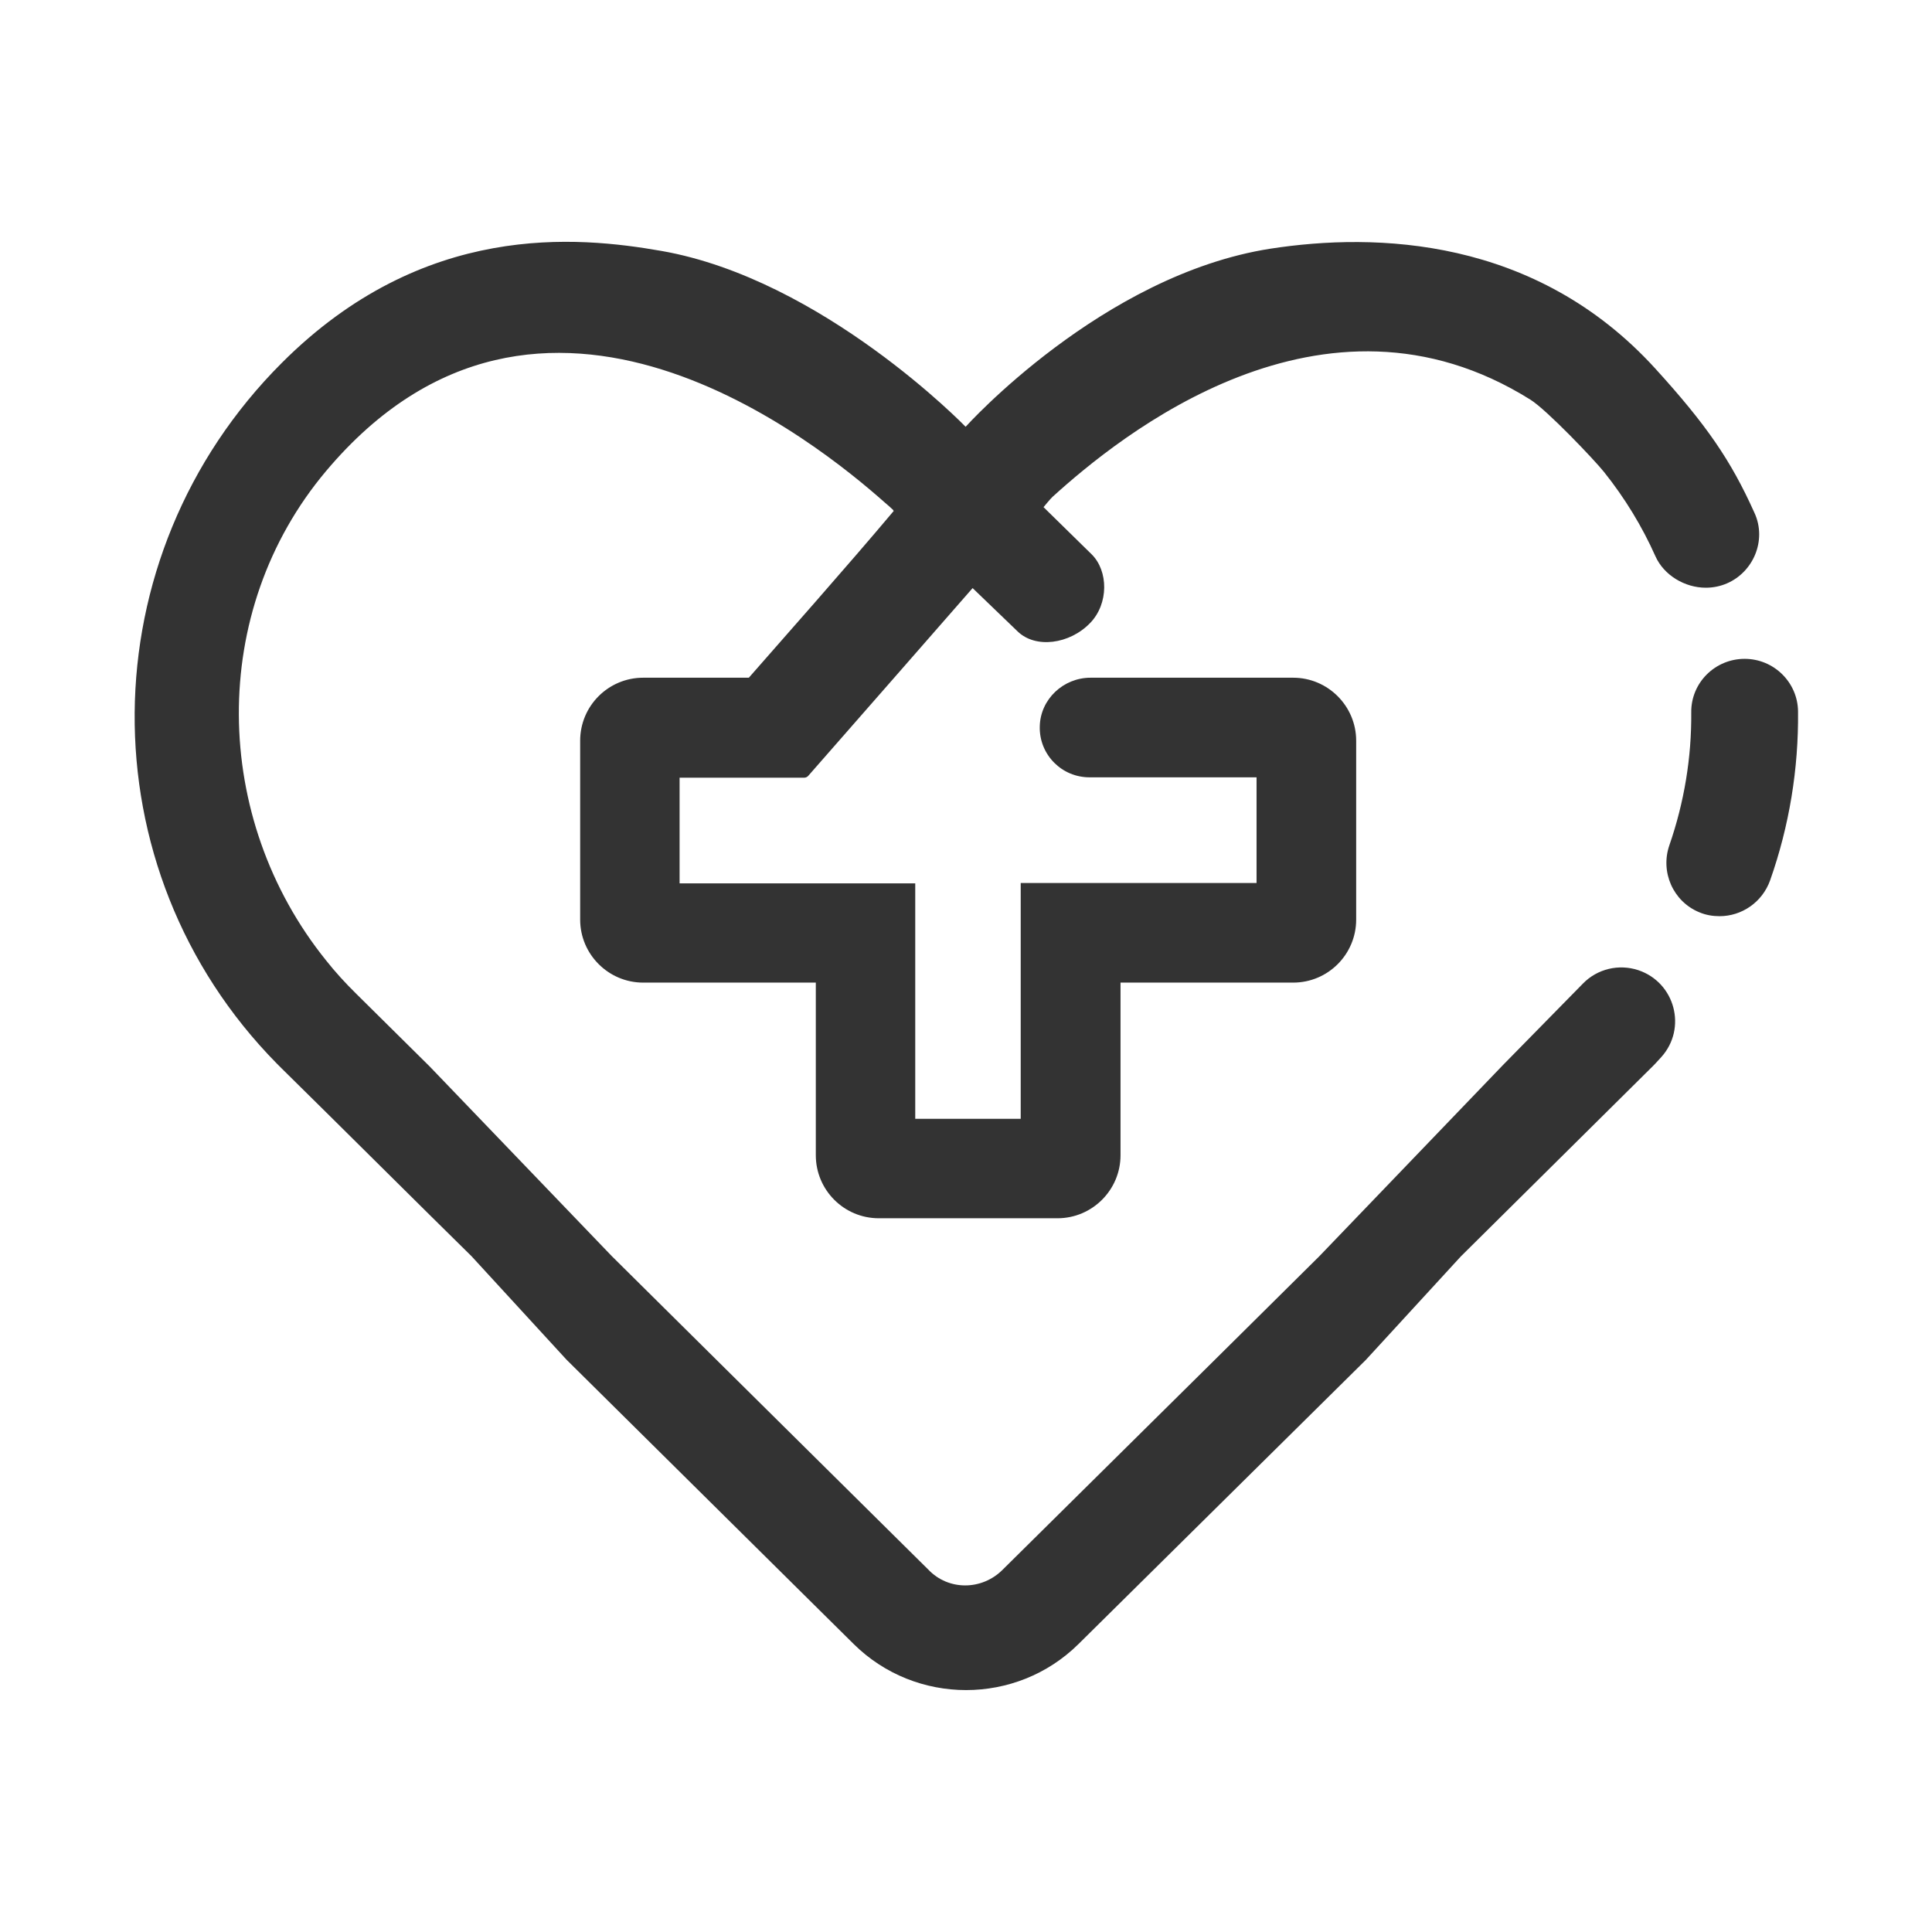
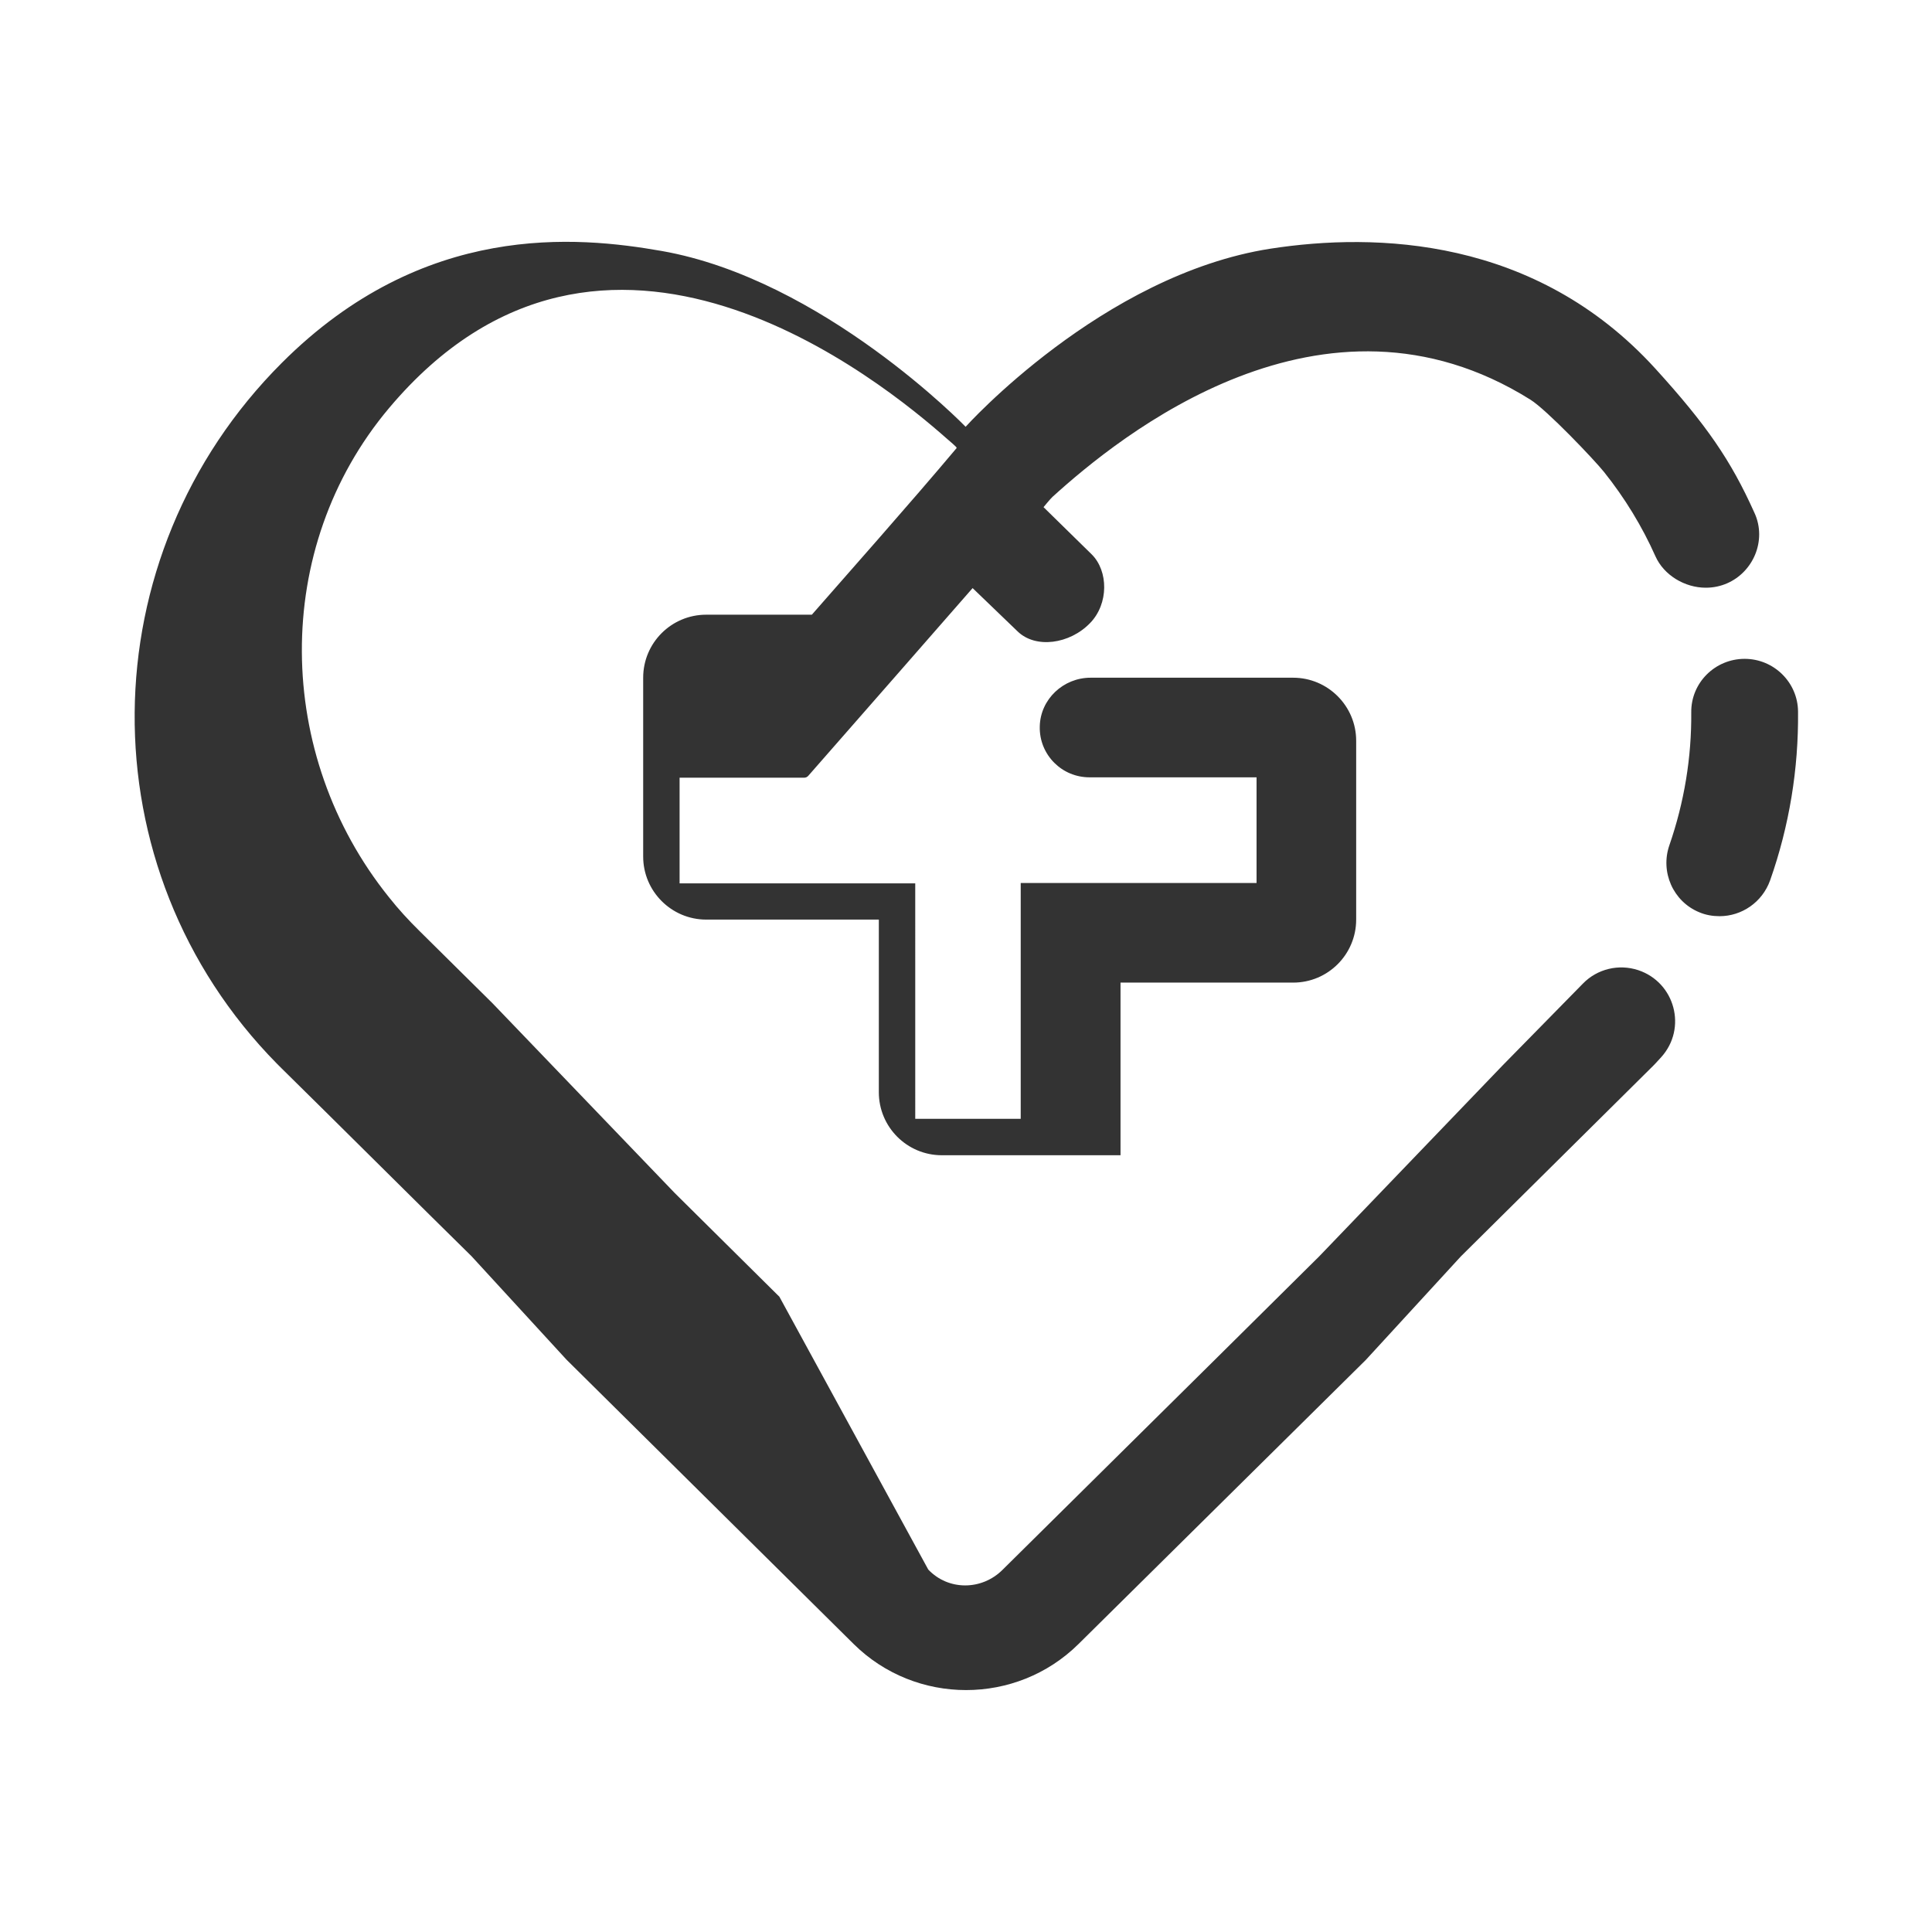
<svg xmlns="http://www.w3.org/2000/svg" t="1649171118197" class="icon" viewBox="0 0 1024 1024" version="1.1" p-id="2267" width="60" height="60">
  <defs>
    <style type="text/css">@font-face { font-family: feedback-iconfont; src: url("//at.alicdn.com/t/font_1031158_u69w8yhxdu.woff2?t=1630033759944") format("woff2"), url("//at.alicdn.com/t/font_1031158_u69w8yhxdu.woff?t=1630033759944") format("woff"), url("//at.alicdn.com/t/font_1031158_u69w8yhxdu.ttf?t=1630033759944") format("truetype"); }
</style>
  </defs>
-   <path d="M924.7 349.2c-15.7 0-28.5 12.7-28.3 28.4 0.2 23.8-3.7 47.6-11.6 70.4-4.9 14.2 2 29.8 15.8 35.5 3.5 1.5 7.2 2.1 10.8 2.1 11.7 0 22.6-7.3 26.8-19 10.2-28.9 15.1-59.2 14.8-89.4-0.1-15.5-12.8-28-28.3-28z m7.7-66c0 14.9-12 28.3-28.3 28.3-11.1 0-22.2-6.6-26.7-16.7-7-15.7-16.1-30.7-27.2-44.6-5.1-6.4-30.4-33-39.1-38.4-109.9-68.8-217.8 19.4-253.2 51.5-1.3 1.2-4.8 5.5-4.8 5.5l25.5 25c8.9 8.8 9.1 26.2-0.8 36.4-10.9 11.3-29 13.7-38.5 4.4l-23.8-22.9s-77.2 88.3-87.1 99.5c-0.6 0.7-1.4 1-2.3 1h-65.9v56h124.9V593H541V468h125v-56h-88.5c-7.3 0-13.9-2.9-18.7-7.7-4.9-4.9-7.9-11.7-7.7-19.3 0.3-14.4 12.5-25.8 26.9-25.8h107.4c18.4 0 33.4 15 33.4 33.4v94.8c0 18.4-14.9 33.4-33.4 33.4h-91.5v91.5c0 18.4-15 33.4-33.4 33.4h-94.7c-18.5 0-33.4-15-33.4-33.4v-91.5h-91.5c-18.4 0-33.4-15-33.4-33.4v-94.8c0-18.5 15-33.4 33.4-33.4h56c16.6-19 52.2-59.1 76.8-88.4l-0.3-0.3 0.1-0.1c-1.1-1.1-2.7-2.5-4.7-4.2-34-30.1-182-152-296-16.5-62.5 74.3-60.7 183.9 0 259.3 4.9 6.2 10.3 12.1 16.1 17.8l38.8 38.4 96.6 100.6 55.4 54.9L492 831.9c10.6 11.2 28.4 11.2 39.5 0l112.3-111.1 55.4-54.9 97.3-101.3 42.5-43.3c7.6-7.8 19-10.5 29.3-7.1 19.5 6.5 26 30.8 12.2 46.1-2 2.2-3.9 4.3-5.7 6l-23.3 23.1-54.9 54.4-22.3 22.1-50.4 54.9-152.3 150.6c-32.9 32.5-86.2 32.5-119.1 0L300.3 720.7l-50.4-54.9-22.2-21.9-54.9-54.4-23.5-23.2-2.5-2.5C44.9 460.4 46.7 294.9 149.4 192.3c75.1-75.1 156.6-67.1 201.2-59.3 85.5 15 161.2 93.2 161.2 93.2s72.3-80.5 161.6-94.4c55.7-8.6 140.4-6.2 203.9 63.5 27.2 29.9 40.1 48.7 52.5 76.3 1.8 3.8 2.6 7.8 2.6 11.6z" fill="#333" p-id="2268" />
+   <path d="M924.7 349.2c-15.7 0-28.5 12.7-28.3 28.4 0.2 23.8-3.7 47.6-11.6 70.4-4.9 14.2 2 29.8 15.8 35.5 3.5 1.5 7.2 2.1 10.8 2.1 11.7 0 22.6-7.3 26.8-19 10.2-28.9 15.1-59.2 14.8-89.4-0.1-15.5-12.8-28-28.3-28z m7.7-66c0 14.9-12 28.3-28.3 28.3-11.1 0-22.2-6.6-26.7-16.7-7-15.7-16.1-30.7-27.2-44.6-5.1-6.4-30.4-33-39.1-38.4-109.9-68.8-217.8 19.4-253.2 51.5-1.3 1.2-4.8 5.5-4.8 5.5l25.5 25c8.9 8.8 9.1 26.2-0.8 36.4-10.9 11.3-29 13.7-38.5 4.4l-23.8-22.9s-77.2 88.3-87.1 99.5c-0.6 0.7-1.4 1-2.3 1h-65.9v56h124.9V593H541V468h125v-56h-88.5c-7.3 0-13.9-2.9-18.7-7.7-4.9-4.9-7.9-11.7-7.7-19.3 0.3-14.4 12.5-25.8 26.9-25.8h107.4c18.4 0 33.4 15 33.4 33.4v94.8c0 18.4-14.9 33.4-33.4 33.4h-91.5v91.5h-94.7c-18.5 0-33.4-15-33.4-33.4v-91.5h-91.5c-18.4 0-33.4-15-33.4-33.4v-94.8c0-18.5 15-33.4 33.4-33.4h56c16.6-19 52.2-59.1 76.8-88.4l-0.3-0.3 0.1-0.1c-1.1-1.1-2.7-2.5-4.7-4.2-34-30.1-182-152-296-16.5-62.5 74.3-60.7 183.9 0 259.3 4.9 6.2 10.3 12.1 16.1 17.8l38.8 38.4 96.6 100.6 55.4 54.9L492 831.9c10.6 11.2 28.4 11.2 39.5 0l112.3-111.1 55.4-54.9 97.3-101.3 42.5-43.3c7.6-7.8 19-10.5 29.3-7.1 19.5 6.5 26 30.8 12.2 46.1-2 2.2-3.9 4.3-5.7 6l-23.3 23.1-54.9 54.4-22.3 22.1-50.4 54.9-152.3 150.6c-32.9 32.5-86.2 32.5-119.1 0L300.3 720.7l-50.4-54.9-22.2-21.9-54.9-54.4-23.5-23.2-2.5-2.5C44.9 460.4 46.7 294.9 149.4 192.3c75.1-75.1 156.6-67.1 201.2-59.3 85.5 15 161.2 93.2 161.2 93.2s72.3-80.5 161.6-94.4c55.7-8.6 140.4-6.2 203.9 63.5 27.2 29.9 40.1 48.7 52.5 76.3 1.8 3.8 2.6 7.8 2.6 11.6z" fill="#333" p-id="2268" />
</svg>